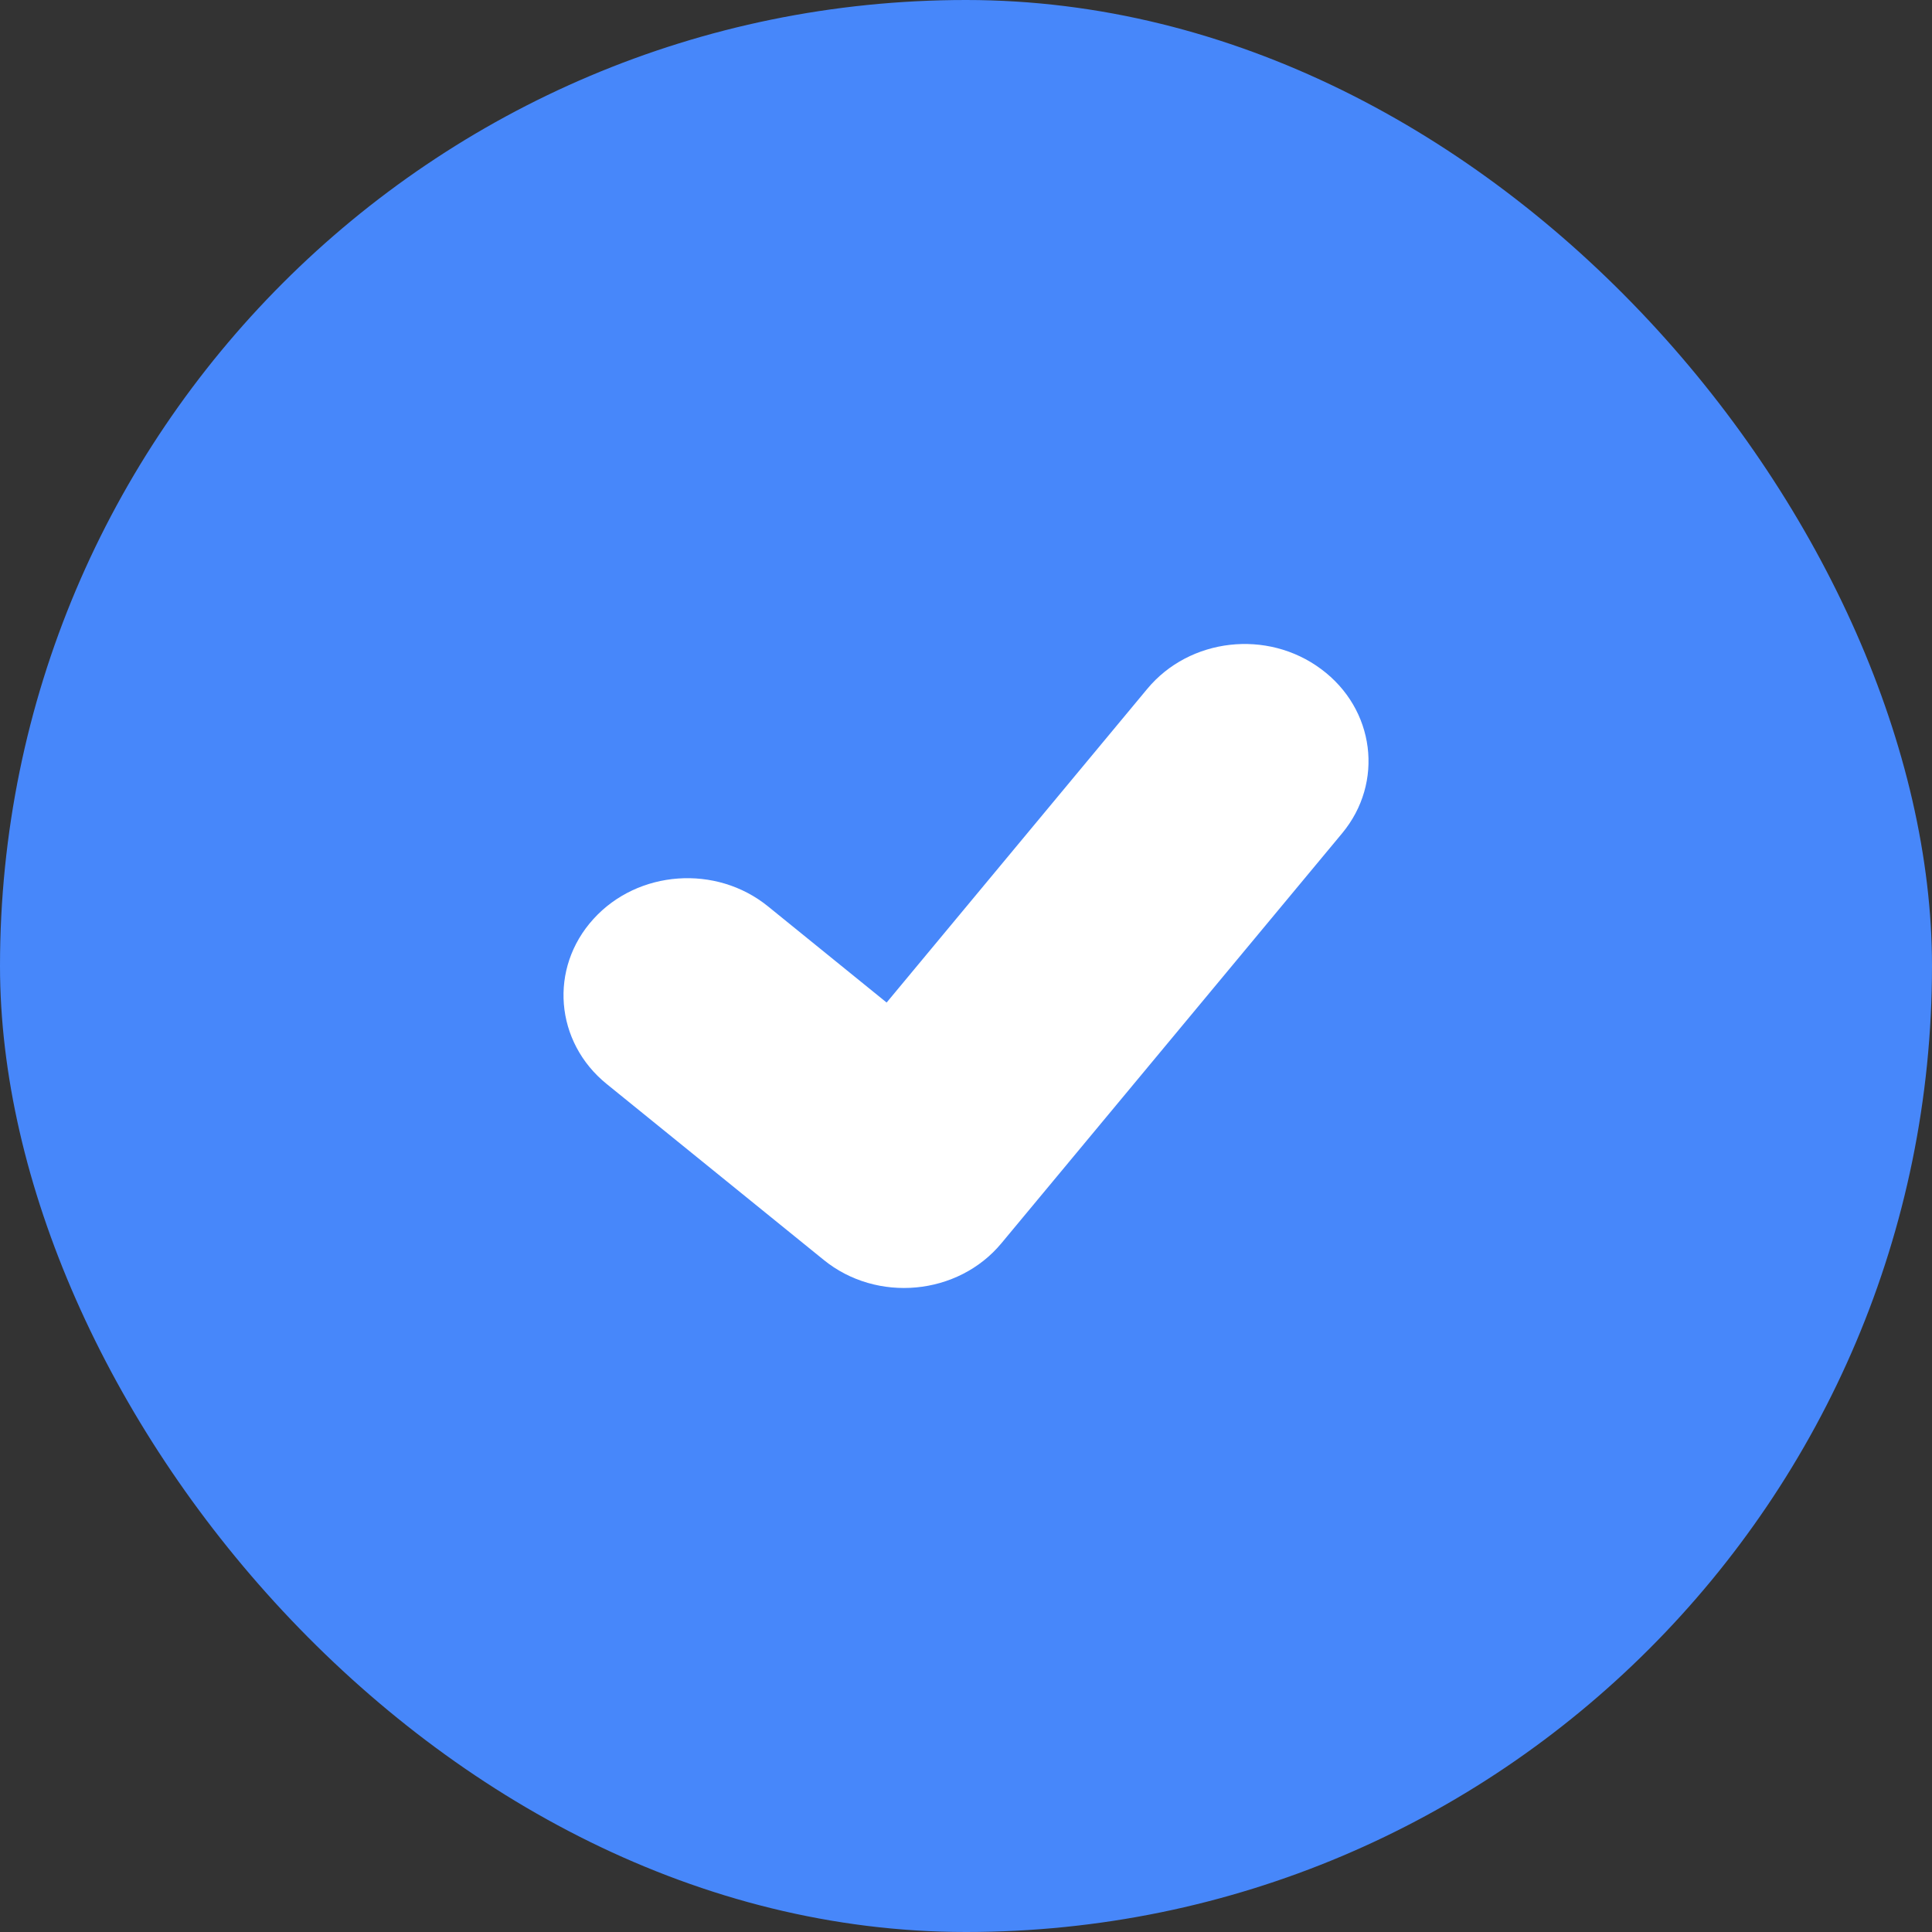
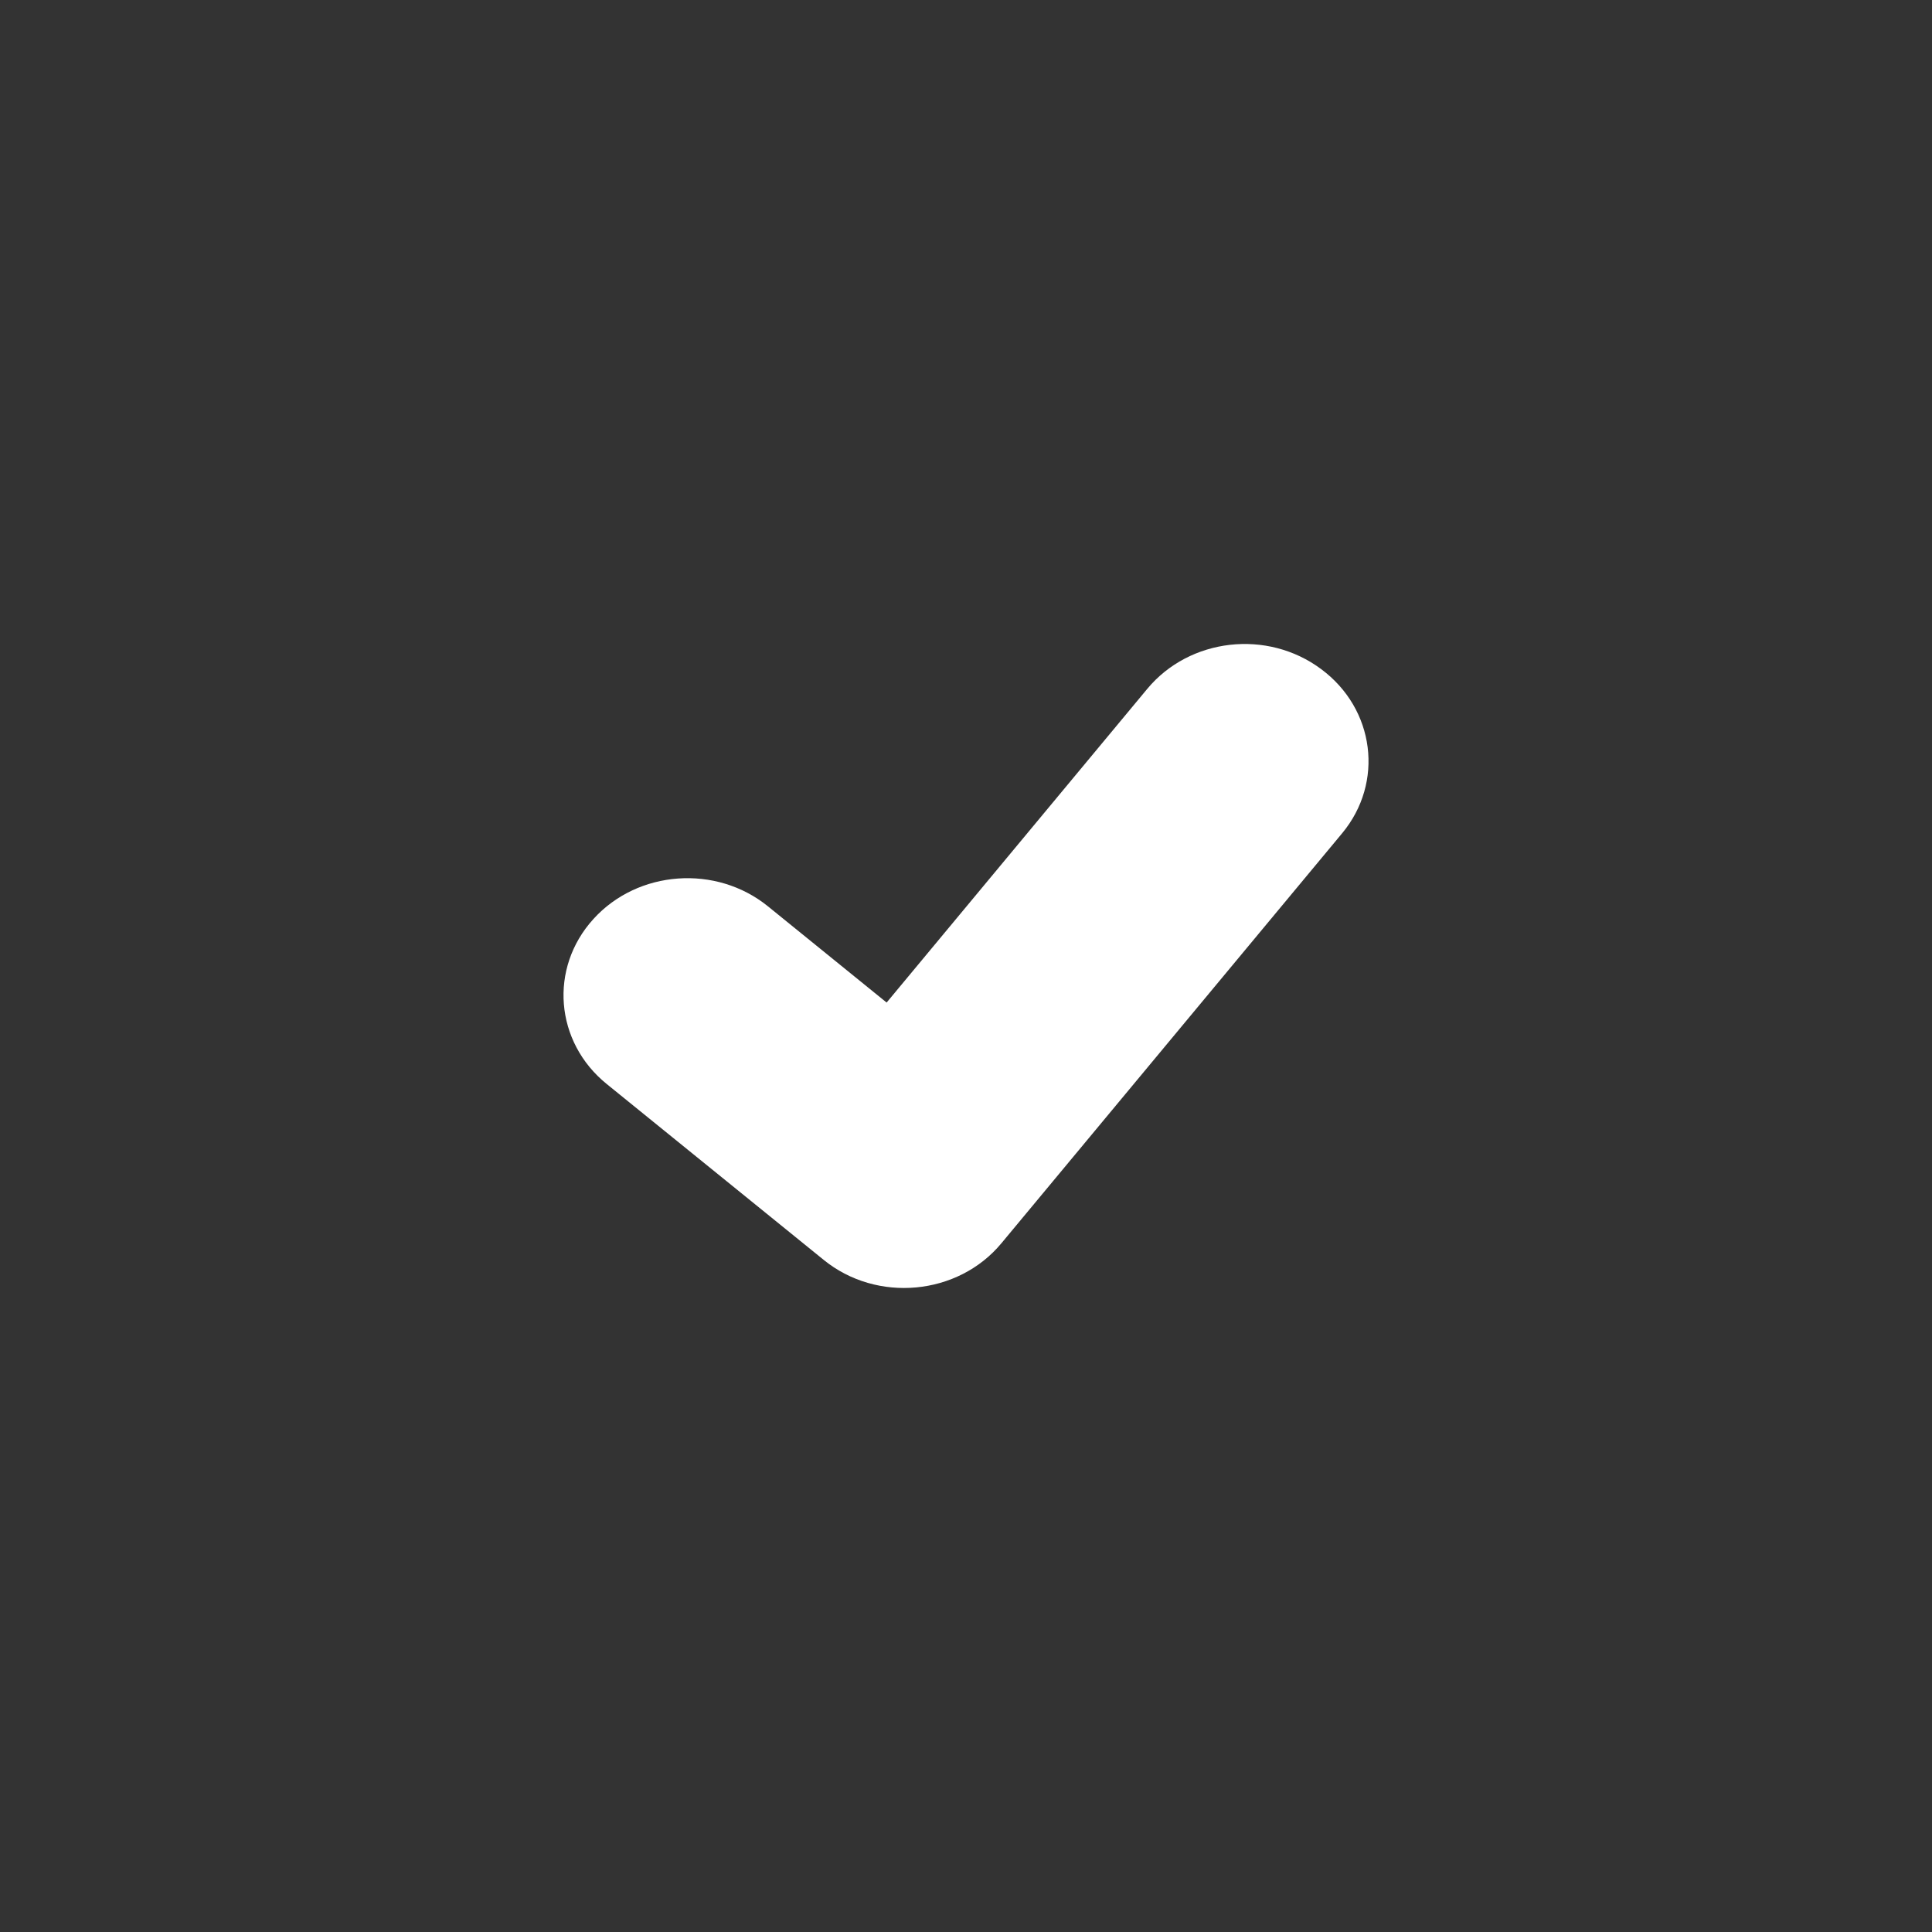
<svg xmlns="http://www.w3.org/2000/svg" width="24" height="24" viewBox="0 0 24 24" fill="none">
  <rect x="0" y="0" width="24" height="24" fill="#333333" stroke="none" />
-   <rect width="24" height="24" rx="12" fill="#4787FA" />
  <path d="M16.671 10.353L12.44 15.444C11.901 16.094 10.892 16.189 10.23 15.649L7.538 13.467C6.892 12.945 6.817 12.026 7.372 11.416C7.924 10.807 8.897 10.737 9.54 11.259L11.014 12.454L14.252 8.557C14.777 7.925 15.743 7.813 16.412 8.312C17.08 8.807 17.197 9.722 16.671 10.353V10.353Z" fill="white" />
</svg>